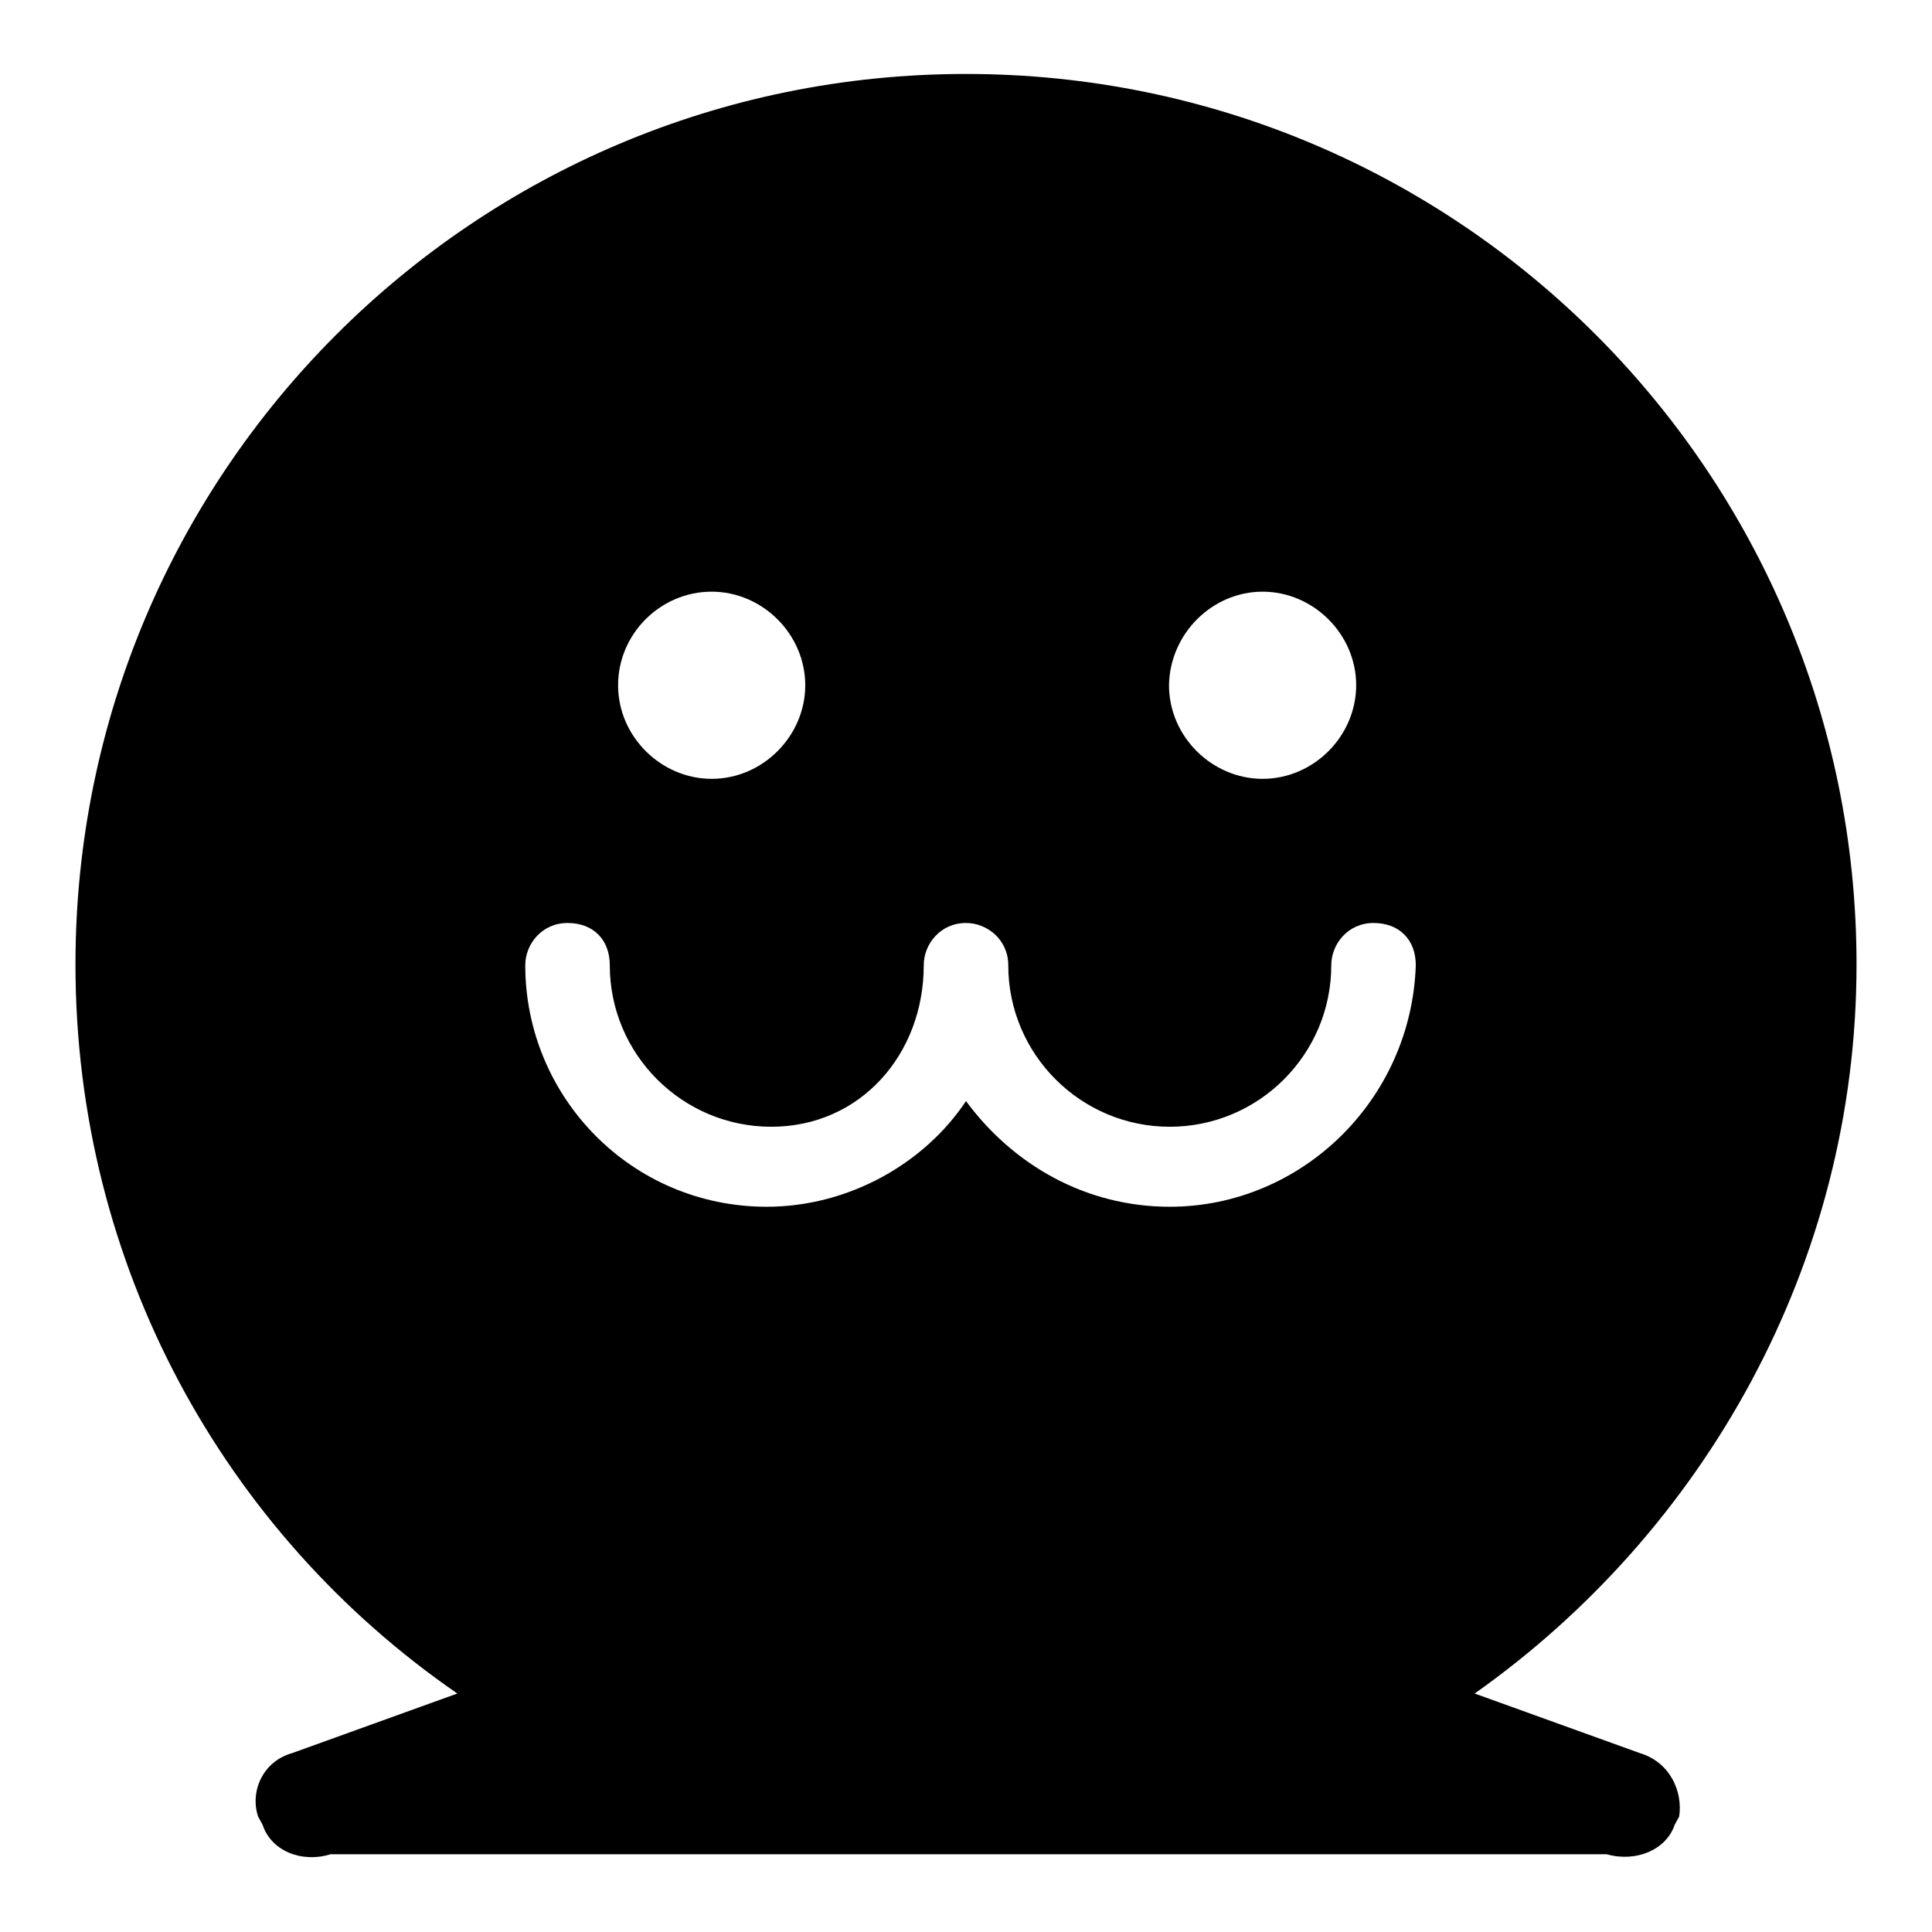
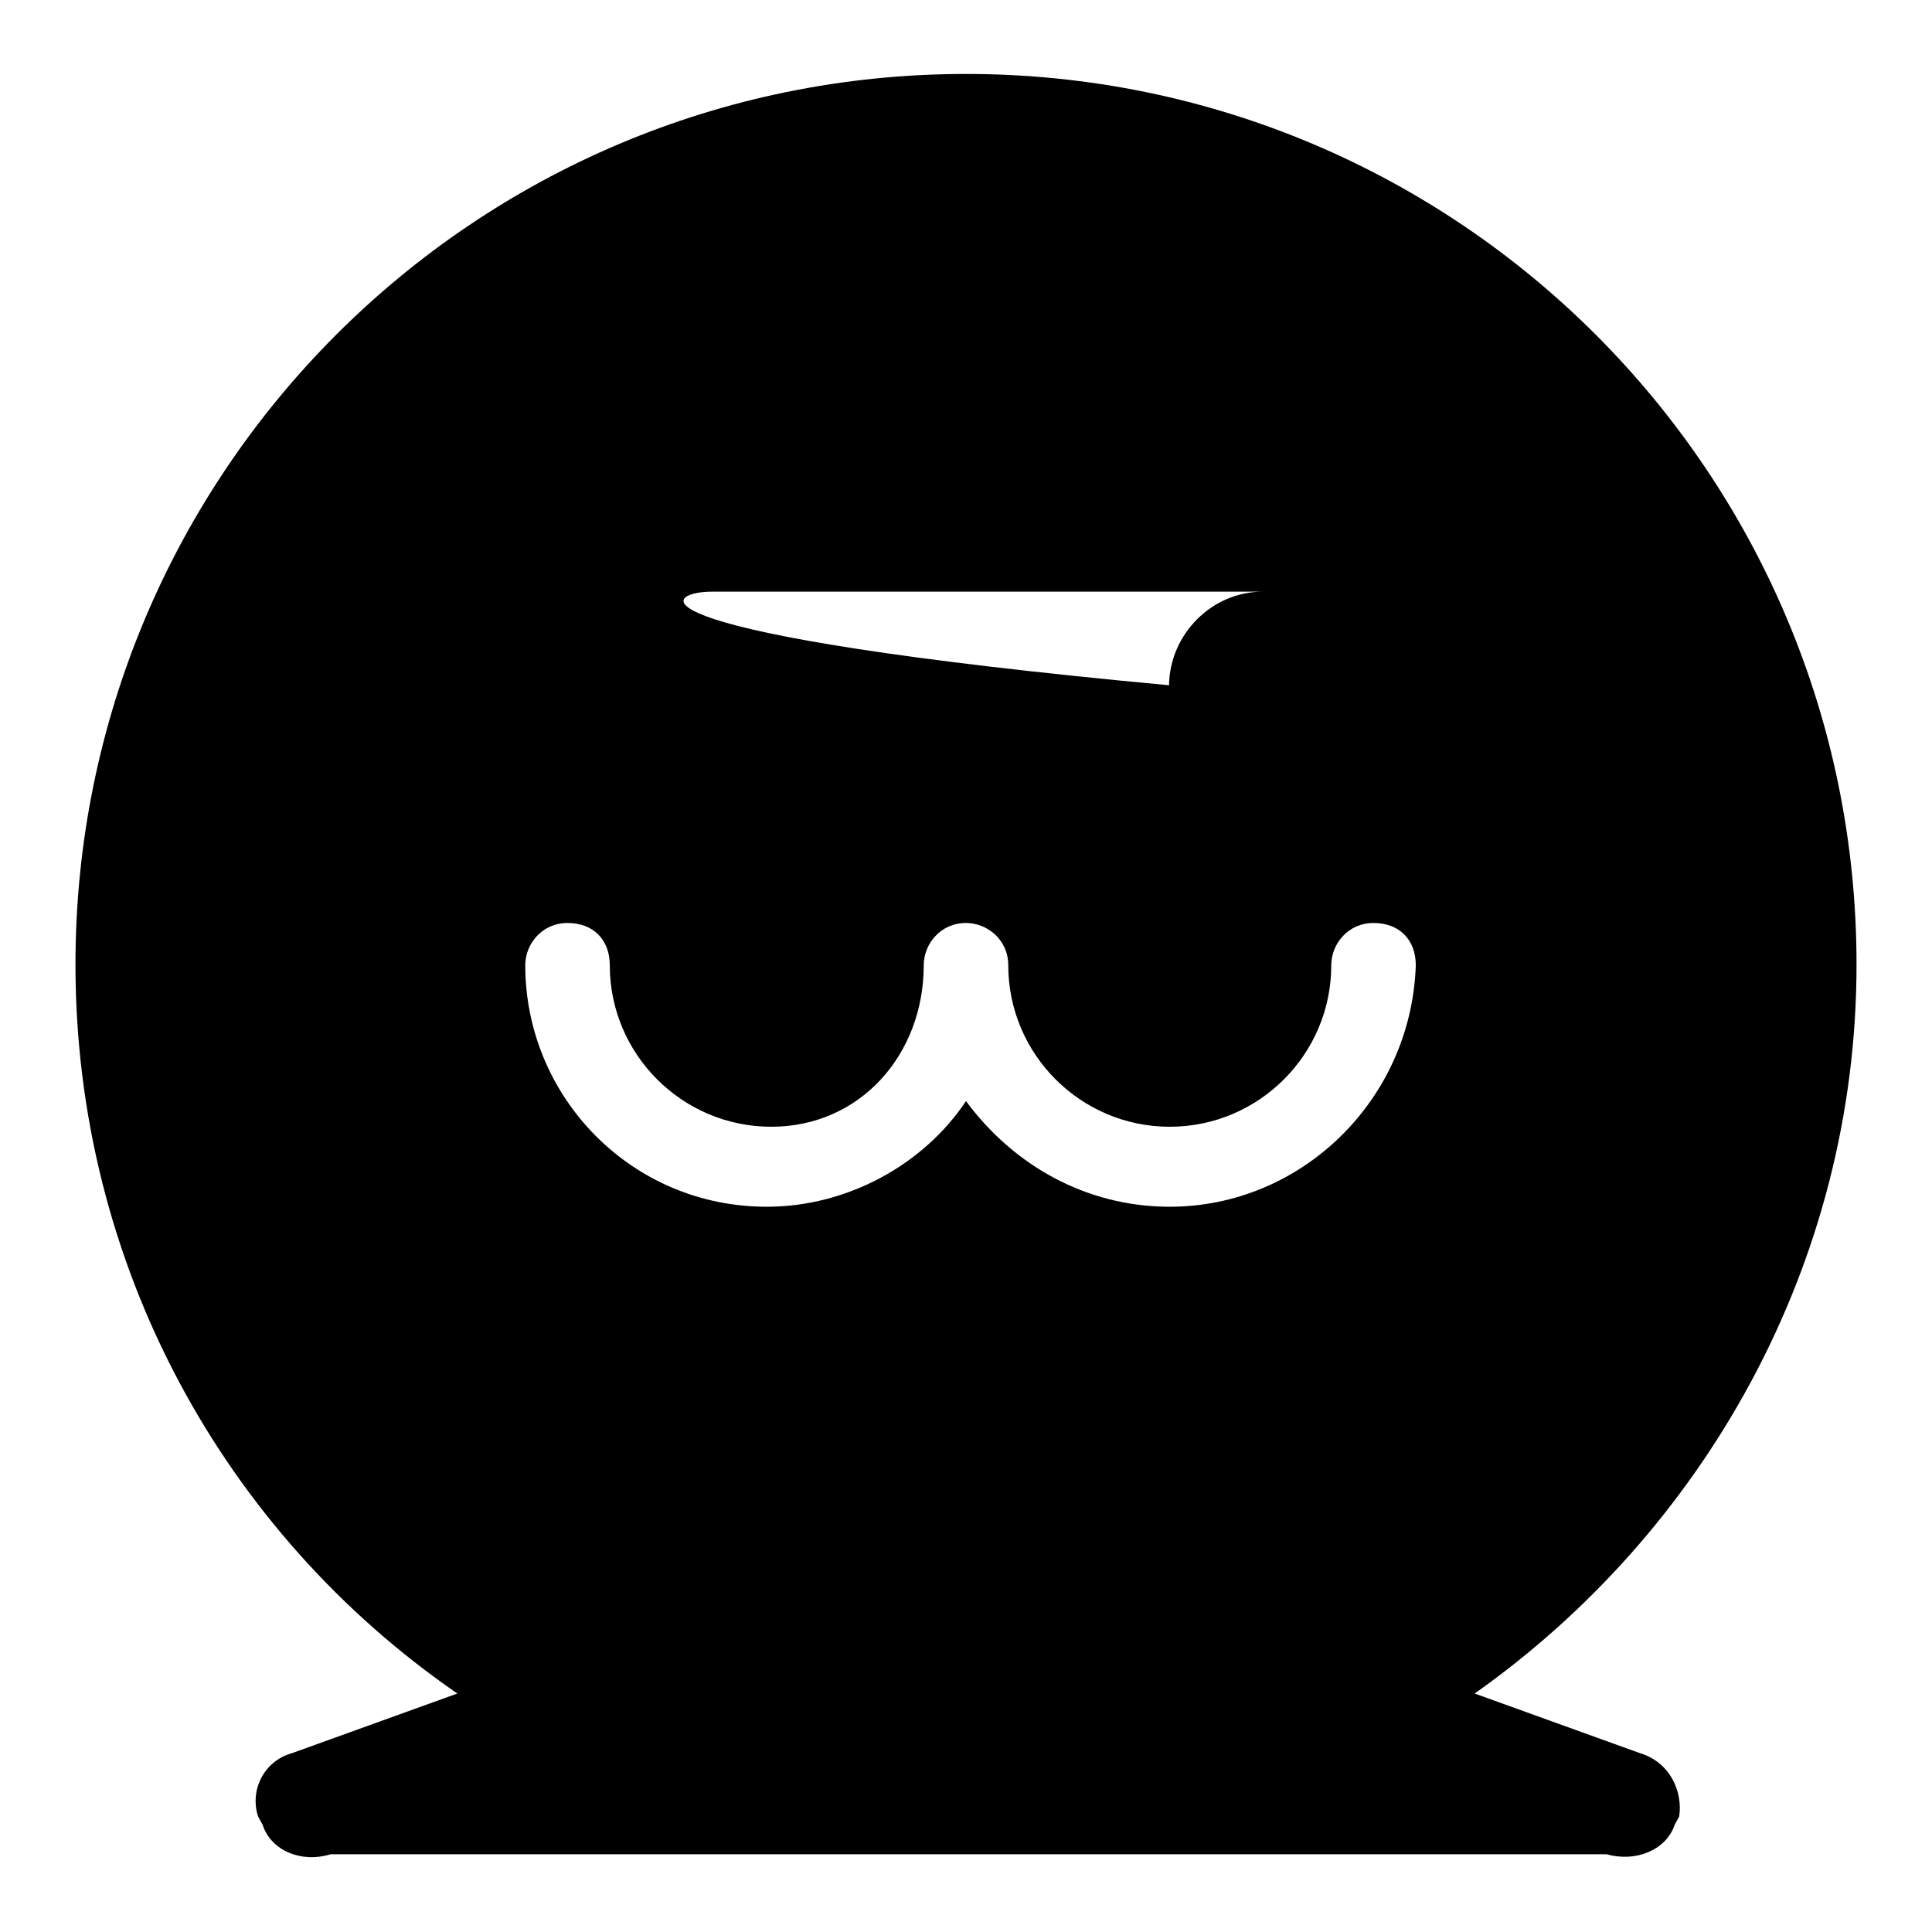
<svg xmlns="http://www.w3.org/2000/svg" version="1.1" x="0px" y="0px" viewBox="0 0 256 256" enable-background="new 0 0 256 256" xml:space="preserve">
  <g>
-     <path fill="#000000" d="M217.3,232.3l-21.9-7.9c30.3-21.4,50.6-56.8,50.6-96.6c0-65.2-52.8-118-118-118S10,62.6,10,127.8 c0,39.9,19.7,75.3,50.6,96.6l-21.9,7.9c-3.9,1.1-5.6,5.1-4.5,8.4l0.6,1.1c1.1,3.4,5.1,5.1,9,3.9h169.1c3.9,1.1,7.9-0.6,9-3.9 l0.6-1.1C223,237.4,221.3,233.5,217.3,232.3L217.3,232.3z M167.3,78.4c6.7,0,12.4,5.6,12.4,12.4c0,6.7-5.6,12.4-12.4,12.4 c-6.7,0-12.4-5.6-12.4-12.4C155,84,160.6,78.4,167.3,78.4z M94.3,78.4c6.7,0,12.4,5.6,12.4,12.4c0,6.7-5.6,12.4-12.4,12.4 c-6.7,0-12.4-5.6-12.4-12.4C81.9,84,87.5,78.4,94.3,78.4z M155,159.9c-11.2,0-20.8-5.6-27-14c-5.6,8.4-15.7,14-26.4,14 c-18,0-32-14.6-32-32c0-2.8,2.2-5.6,5.6-5.6c3.4,0,5.6,2.2,5.6,5.6c0,11.8,9.6,21.4,21.4,21.4s20.2-9.6,20.2-21.4 c0-2.8,2.2-5.6,5.6-5.6c2.8,0,5.6,2.2,5.6,5.6c0,11.8,9.6,21.4,21.4,21.4c11.8,0,21.4-9.6,21.4-21.4c0-2.8,2.2-5.6,5.6-5.6 c3.4,0,5.6,2.2,5.6,5.6C187,145.8,172.4,159.9,155,159.9L155,159.9z" />
+     <path fill="#000000" d="M217.3,232.3l-21.9-7.9c30.3-21.4,50.6-56.8,50.6-96.6c0-65.2-52.8-118-118-118S10,62.6,10,127.8 c0,39.9,19.7,75.3,50.6,96.6l-21.9,7.9c-3.9,1.1-5.6,5.1-4.5,8.4l0.6,1.1c1.1,3.4,5.1,5.1,9,3.9h169.1c3.9,1.1,7.9-0.6,9-3.9 l0.6-1.1C223,237.4,221.3,233.5,217.3,232.3L217.3,232.3z M167.3,78.4c6.7,0,12.4,5.6,12.4,12.4c0,6.7-5.6,12.4-12.4,12.4 c-6.7,0-12.4-5.6-12.4-12.4C155,84,160.6,78.4,167.3,78.4z c6.7,0,12.4,5.6,12.4,12.4c0,6.7-5.6,12.4-12.4,12.4 c-6.7,0-12.4-5.6-12.4-12.4C81.9,84,87.5,78.4,94.3,78.4z M155,159.9c-11.2,0-20.8-5.6-27-14c-5.6,8.4-15.7,14-26.4,14 c-18,0-32-14.6-32-32c0-2.8,2.2-5.6,5.6-5.6c3.4,0,5.6,2.2,5.6,5.6c0,11.8,9.6,21.4,21.4,21.4s20.2-9.6,20.2-21.4 c0-2.8,2.2-5.6,5.6-5.6c2.8,0,5.6,2.2,5.6,5.6c0,11.8,9.6,21.4,21.4,21.4c11.8,0,21.4-9.6,21.4-21.4c0-2.8,2.2-5.6,5.6-5.6 c3.4,0,5.6,2.2,5.6,5.6C187,145.8,172.4,159.9,155,159.9L155,159.9z" />
  </g>
</svg>